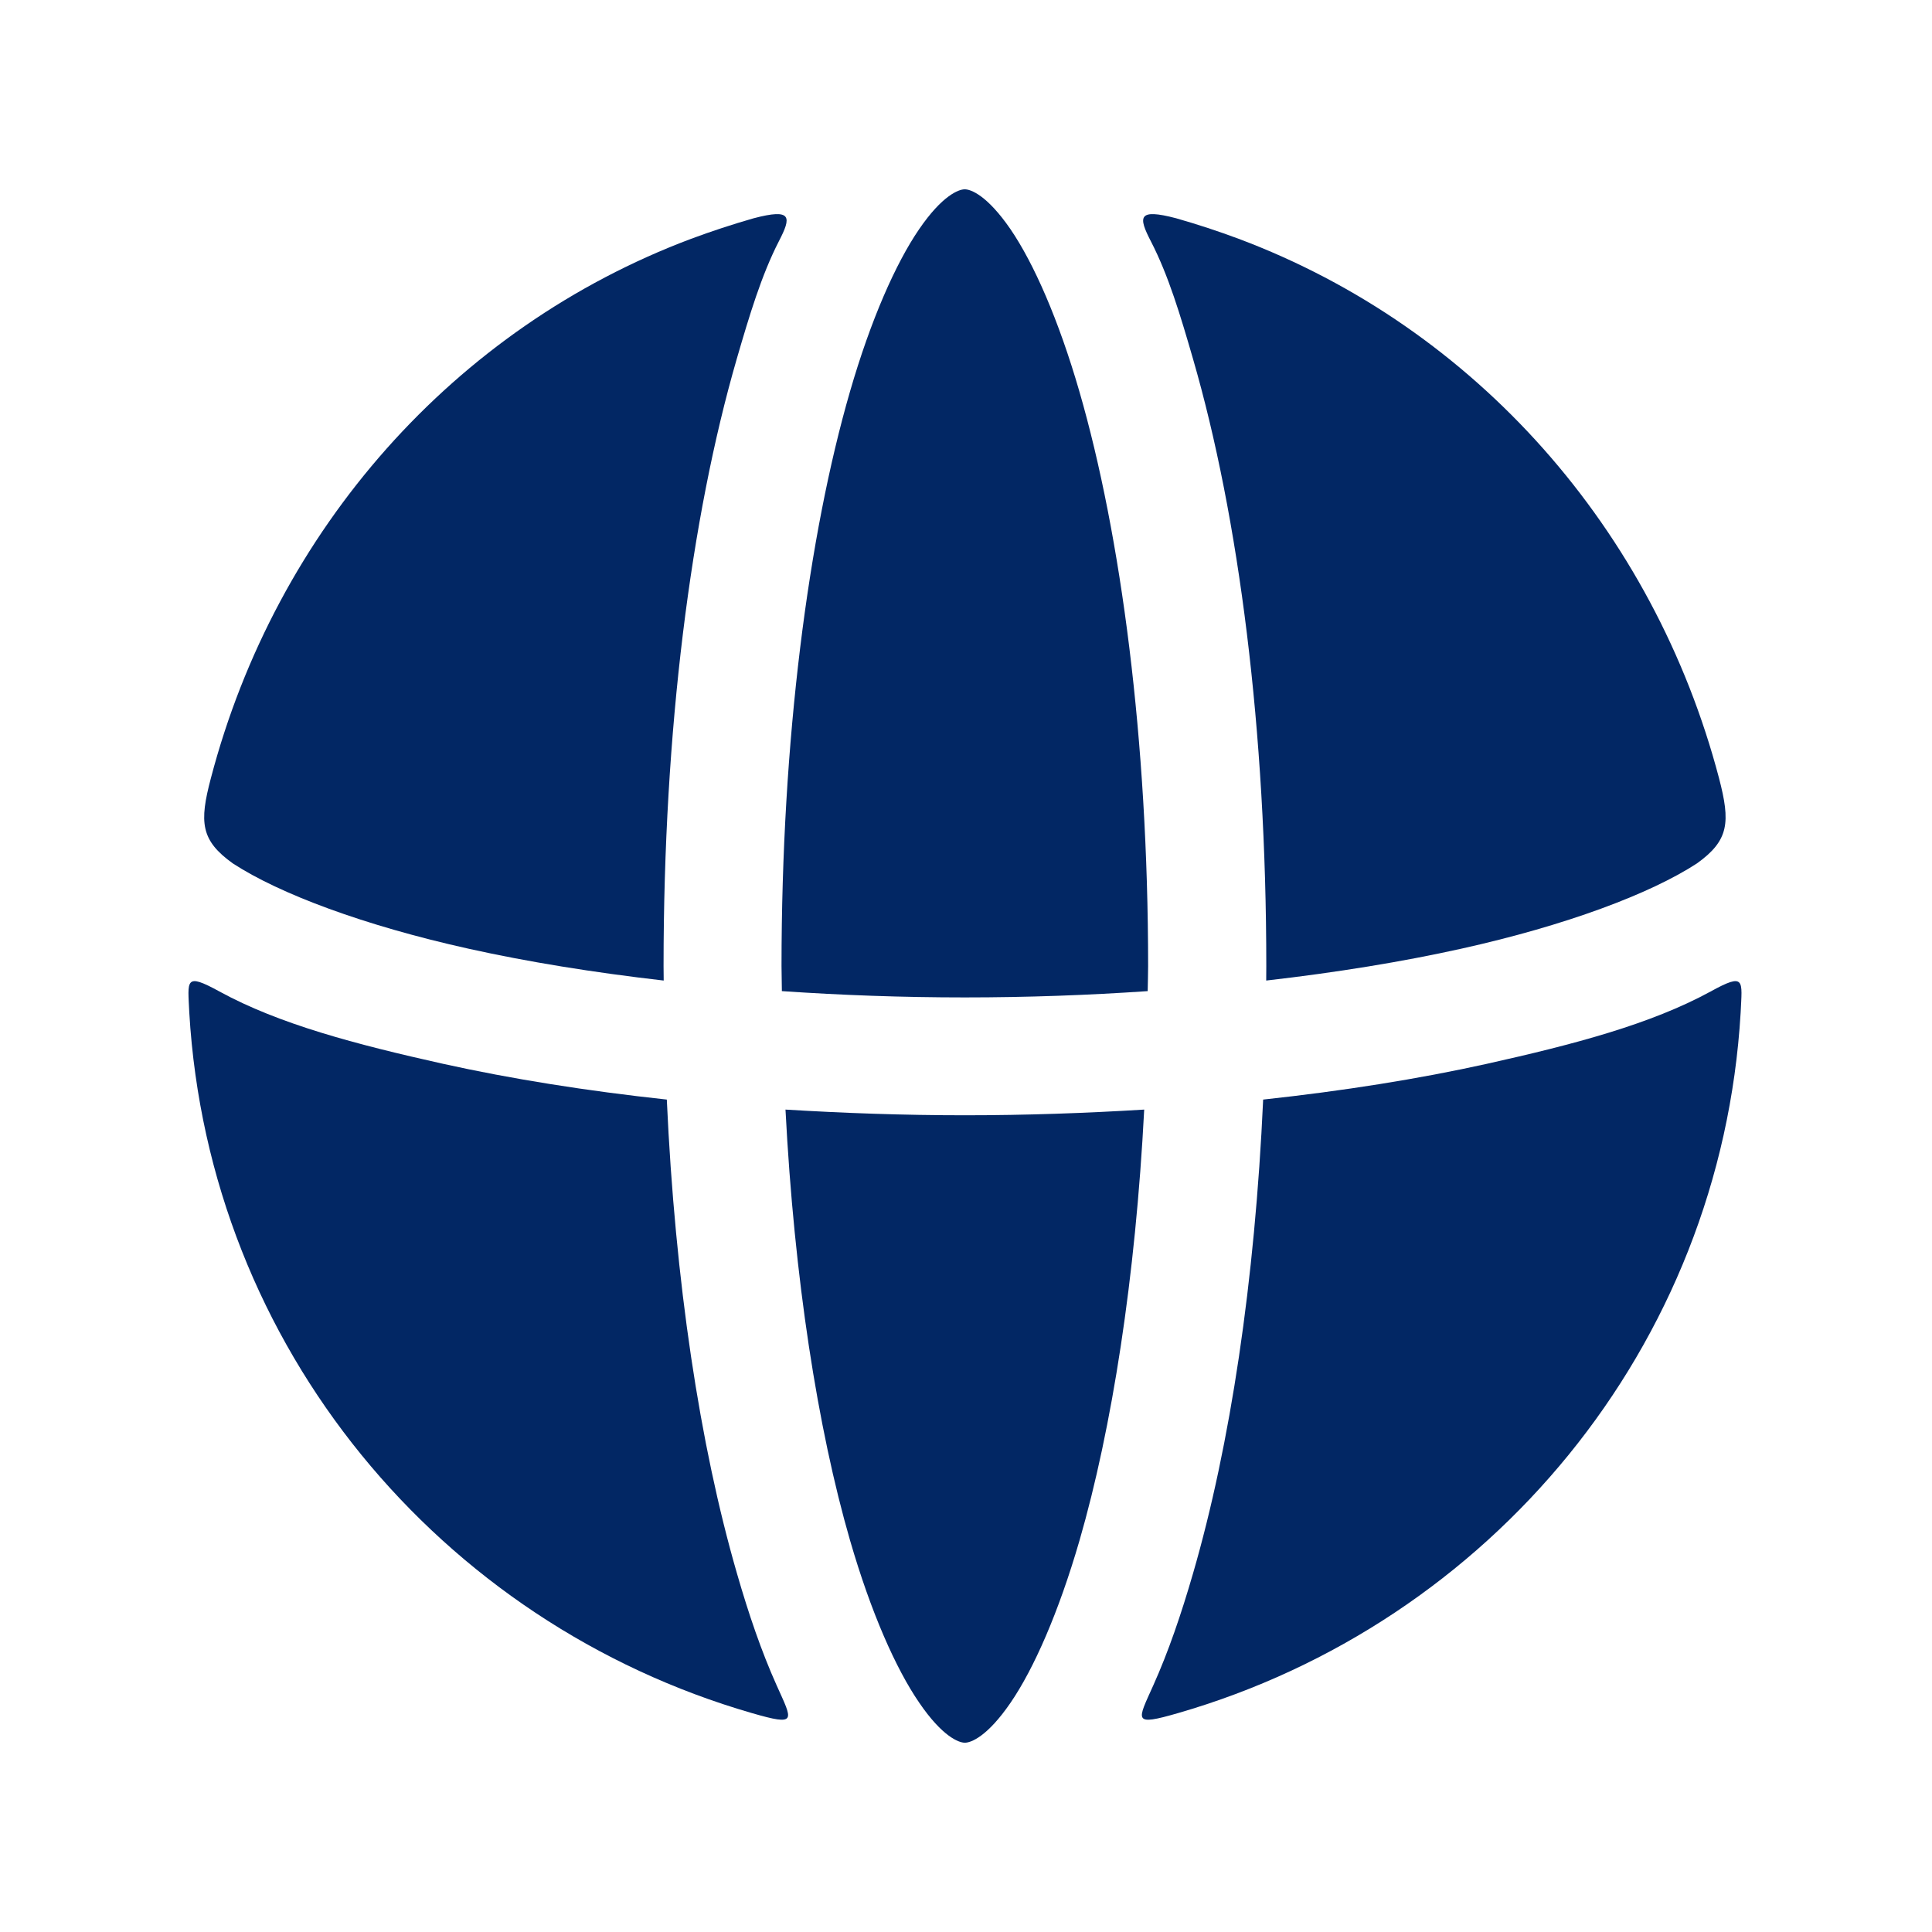
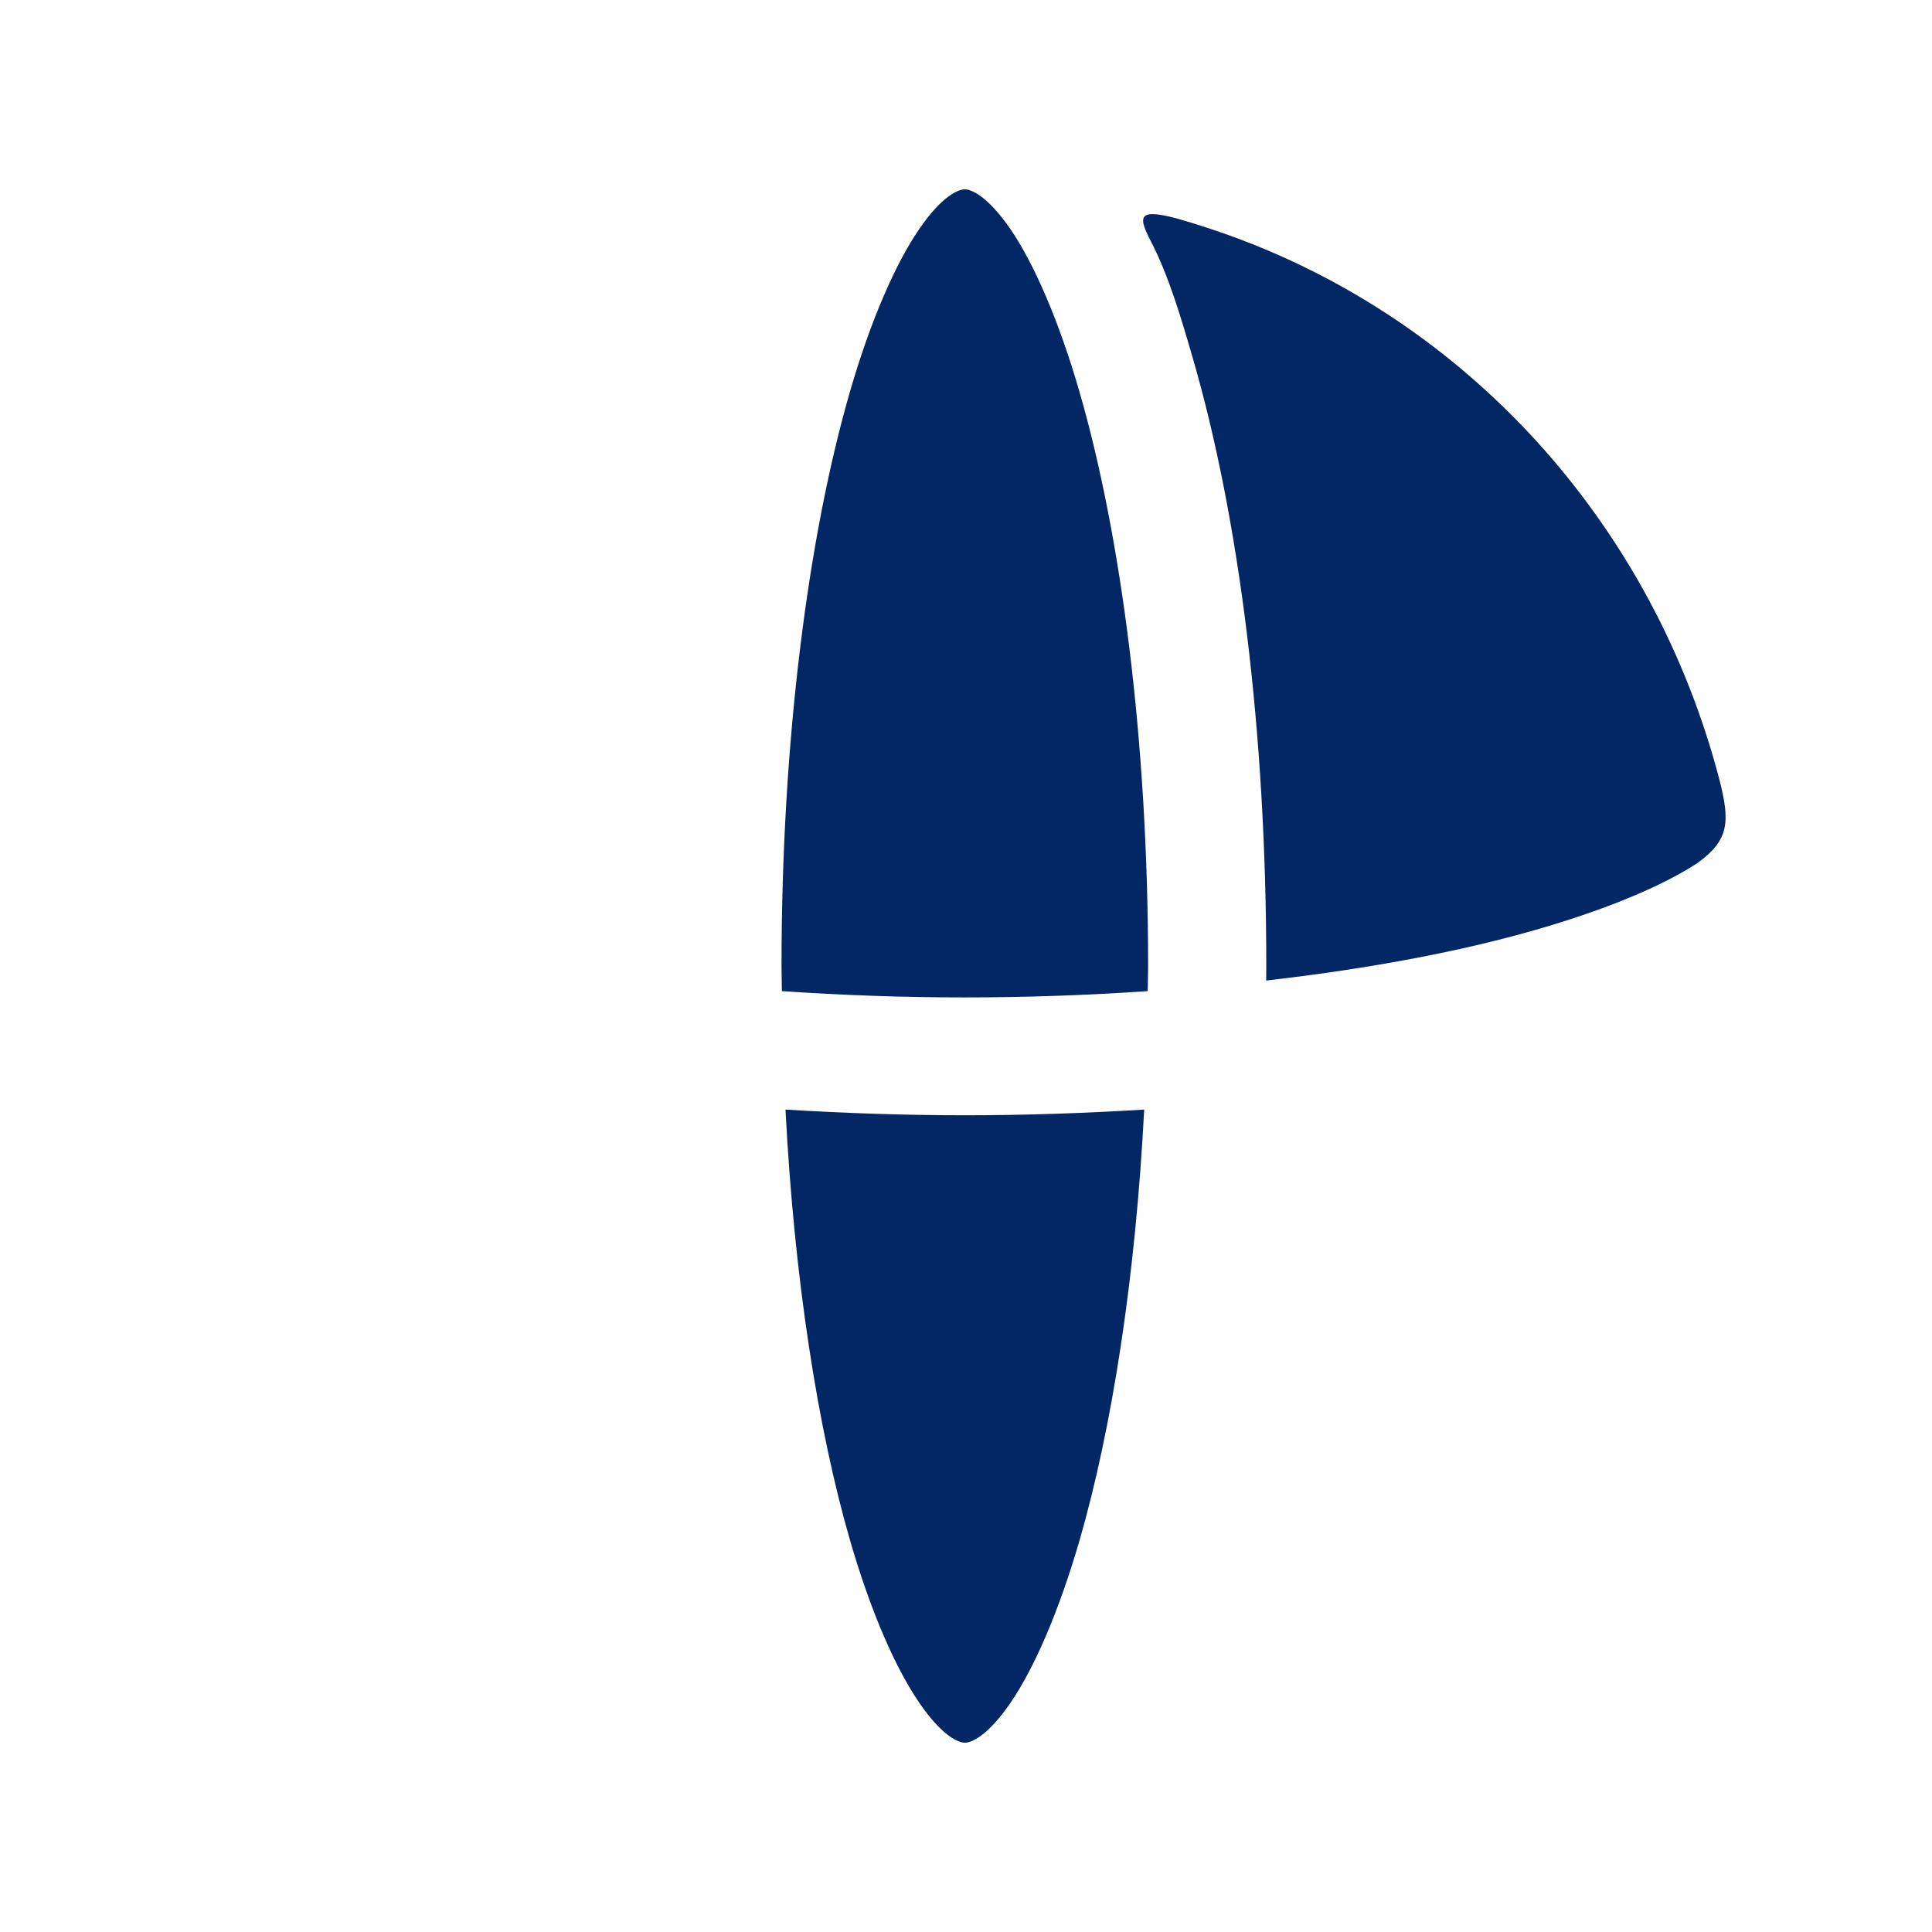
<svg xmlns="http://www.w3.org/2000/svg" width="72" height="72" viewBox="0 0 72 72" fill="none">
  <path d="M43.838 8.136C44.629 8.362 45.404 8.617 46.163 8.9C55.001 12.217 61.629 19.745 64.063 29C64.491 30.642 64.441 31.317 63.238 32.178C61.504 33.308 58.354 34.491 54.458 35.355C52.266 35.842 49.808 36.242 47.188 36.542C47.188 36.358 47.191 36.183 47.191 36.003C47.191 27.229 46.175 19.287 44.458 13.367C43.991 11.754 43.545 10.262 42.891 8.995C42.421 8.083 42.388 7.754 43.838 8.136Z" fill="#022764" />
-   <path d="M64.869 37.733C64.136 50.22 55.503 60.49 43.903 63.842C42.19 64.337 42.386 64.136 42.982 62.803C43.541 61.56 44.019 60.162 44.462 58.633C45.849 53.854 46.766 47.757 47.074 40.978C50.062 40.655 52.874 40.208 55.412 39.645C58.666 38.92 61.52 38.167 63.75 36.95C65.054 36.233 64.923 36.529 64.869 37.733Z" fill="#022764" />
  <path d="M35.953 7.055C35.733 7.055 35.12 7.275 34.253 8.542C33.383 9.812 32.453 11.911 31.678 14.588C30.127 19.938 29.125 27.575 29.125 36.004C29.125 36.316 29.138 36.623 29.138 36.936C31.341 37.087 33.621 37.171 35.954 37.171C38.291 37.171 40.571 37.087 42.771 36.936C42.775 36.623 42.787 36.316 42.787 36.004C42.787 27.576 41.775 19.938 40.225 14.588C39.45 11.911 38.525 9.812 37.658 8.542C36.787 7.275 36.179 7.055 35.953 7.055Z" fill="#022764" />
-   <path d="M28.08 8.136C27.292 8.362 26.517 8.617 25.755 8.9C16.921 12.217 10.287 19.745 7.859 29C7.424 30.642 7.475 31.317 8.679 32.178C10.412 33.308 13.566 34.491 17.459 35.355C19.649 35.842 22.109 36.242 24.734 36.542C24.734 36.358 24.729 36.183 24.729 36.003C24.729 27.229 25.742 19.287 27.459 13.367C27.929 11.754 28.375 10.262 29.024 8.995C29.496 8.083 29.529 7.754 28.08 8.136Z" fill="#022764" />
-   <path d="M7.054 37.733C7.788 50.22 16.426 60.49 28.021 63.842C29.734 64.337 29.538 64.136 28.941 62.803C28.383 61.56 27.903 60.162 27.463 58.633C26.079 53.854 25.158 47.757 24.85 40.978C21.863 40.655 19.053 40.208 16.512 39.645C13.258 38.92 10.403 38.167 8.178 36.95C6.871 36.233 7.001 36.529 7.054 37.733Z" fill="#022764" />
  <path d="M29.273 41.351C29.598 47.626 30.469 53.226 31.681 57.413C32.457 60.088 33.386 62.188 34.257 63.455C35.124 64.726 35.737 64.946 35.957 64.946C36.181 64.946 36.791 64.726 37.661 63.455C38.529 62.188 39.453 60.088 40.229 57.413C41.441 53.226 42.316 47.626 42.641 41.351C40.474 41.483 38.245 41.563 35.957 41.563C33.673 41.563 31.444 41.483 29.273 41.351Z" fill="#022764" />
</svg>